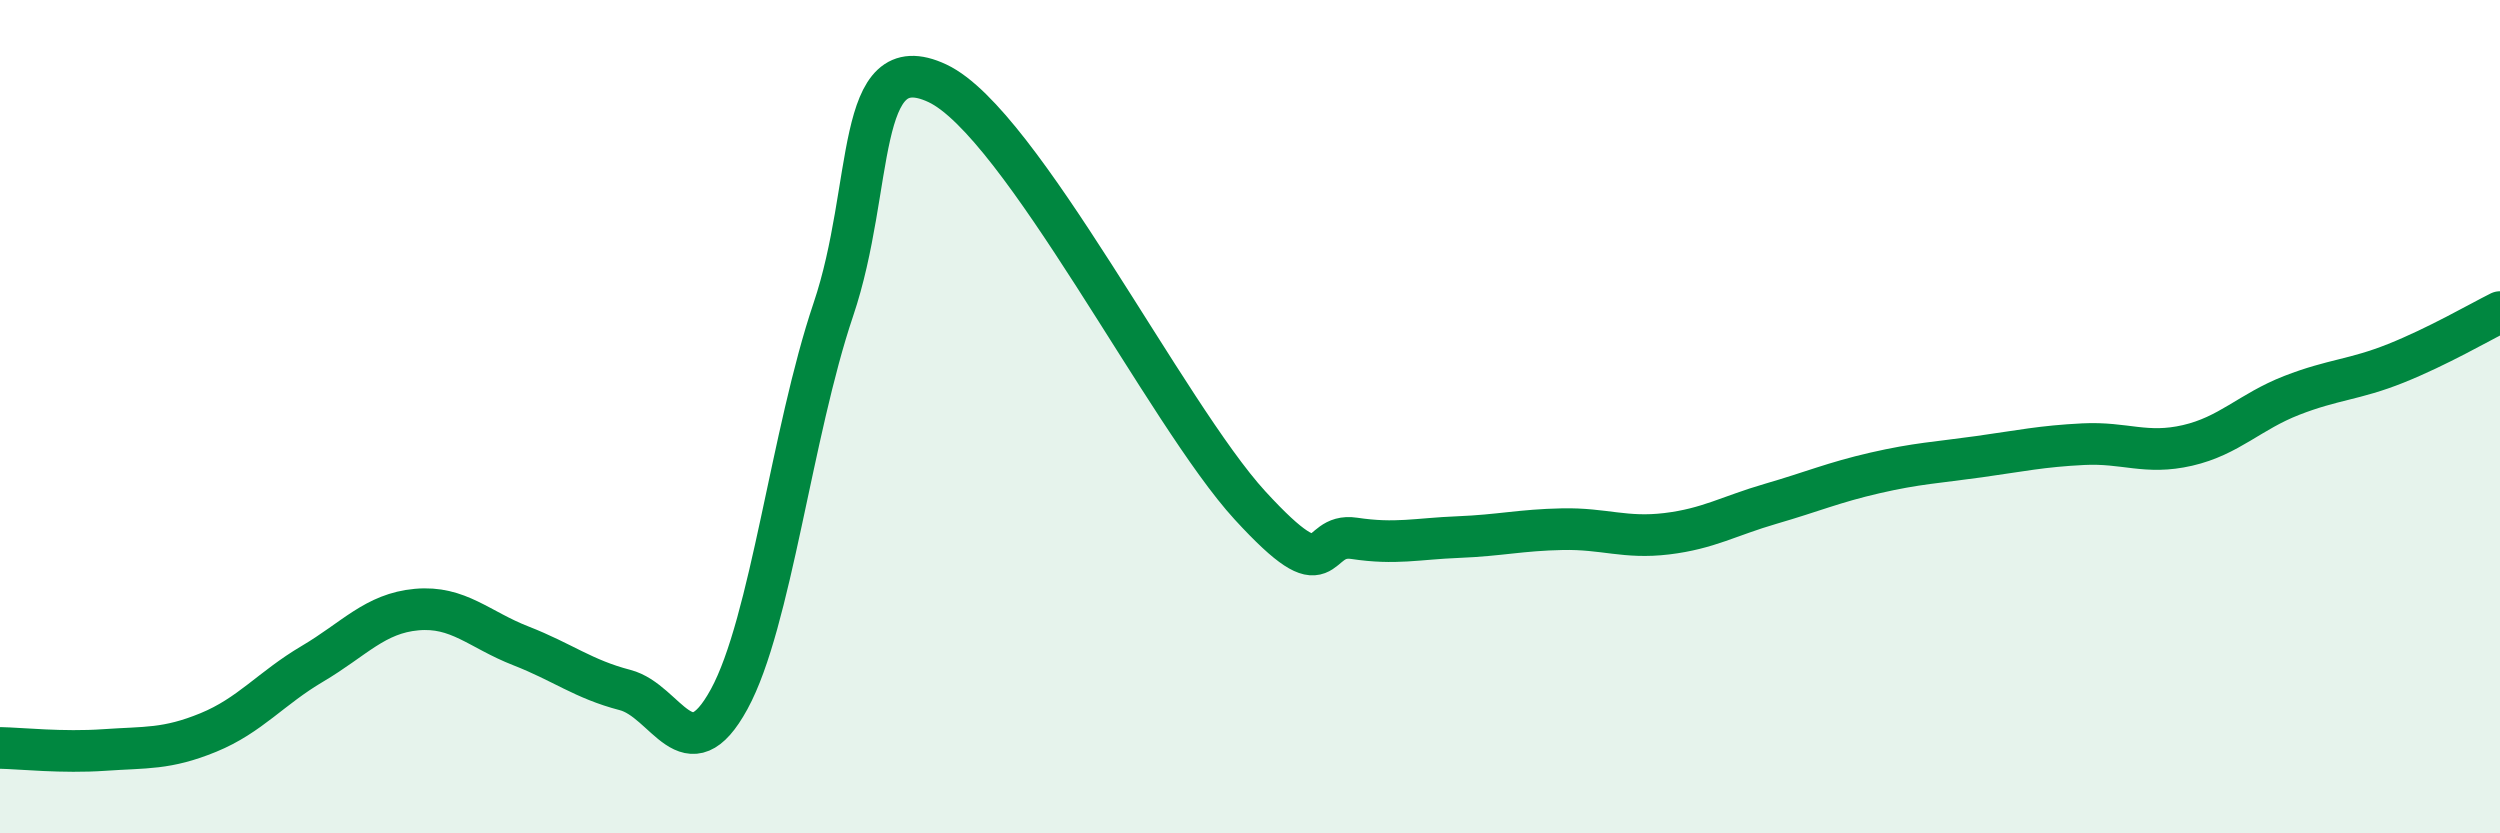
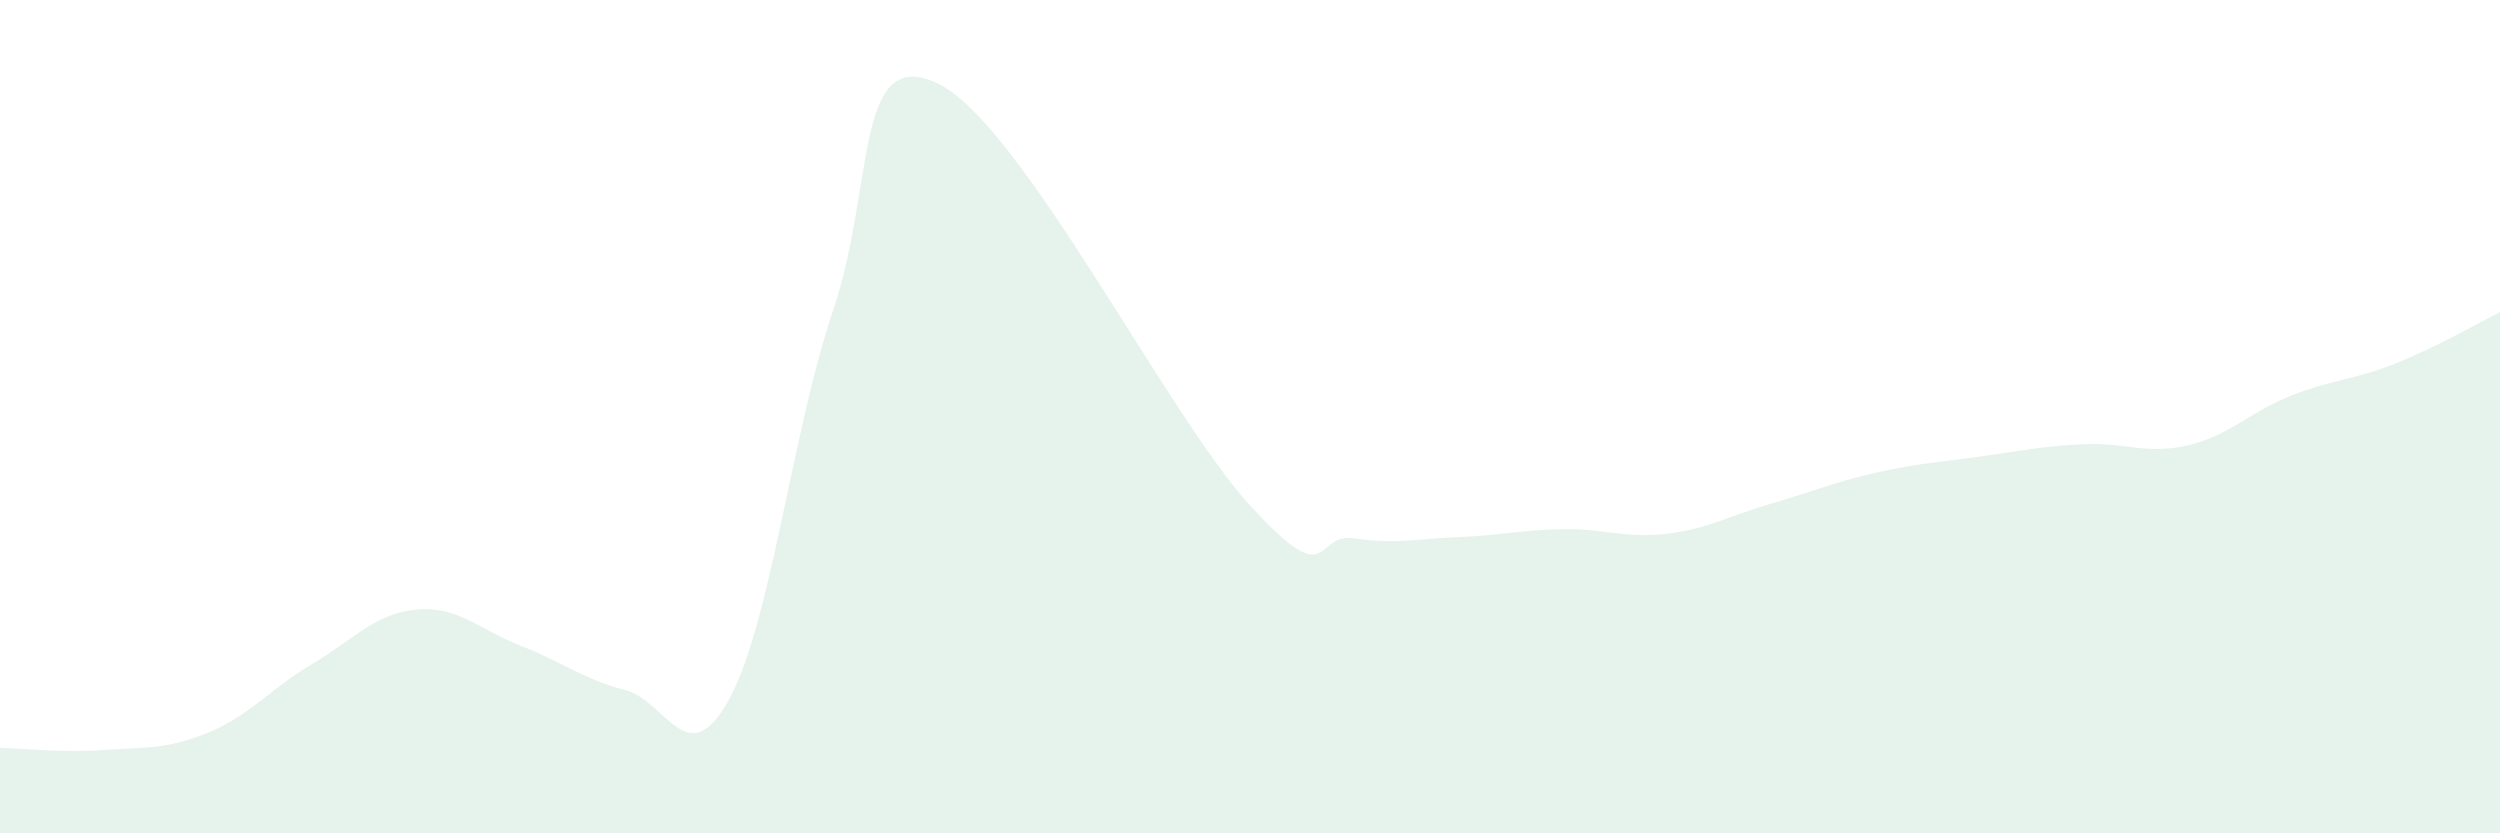
<svg xmlns="http://www.w3.org/2000/svg" width="60" height="20" viewBox="0 0 60 20">
  <path d="M 0,17.95 C 0.5,17.96 1.5,18.07 2.5,18 C 3.5,17.93 4,17.99 5,17.58 C 6,17.17 6.5,16.52 7.5,15.93 C 8.5,15.34 9,14.72 10,14.63 C 11,14.54 11.5,15.11 12.5,15.5 C 13.5,15.89 14,16.3 15,16.56 C 16,16.82 16.5,18.61 17.5,16.78 C 18.5,14.95 19,10.39 20,7.43 C 21,4.47 20.5,1.06 22.5,2 C 24.5,2.94 28,9.95 30,12.13 C 32,14.31 31.5,12.77 32.5,12.92 C 33.5,13.07 34,12.93 35,12.89 C 36,12.85 36.5,12.72 37.5,12.7 C 38.5,12.68 39,12.93 40,12.81 C 41,12.69 41.5,12.38 42.5,12.09 C 43.5,11.8 44,11.58 45,11.35 C 46,11.12 46.5,11.1 47.5,10.96 C 48.5,10.82 49,10.71 50,10.66 C 51,10.61 51.5,10.92 52.5,10.69 C 53.5,10.46 54,9.88 55,9.49 C 56,9.1 56.5,9.12 57.5,8.72 C 58.5,8.32 59.5,7.74 60,7.49L60 20L0 20Z" fill="#008740" opacity="0.1" stroke-linecap="round" stroke-linejoin="round" />
-   <path d="M 0,17.95 C 0.5,17.96 1.5,18.07 2.5,18 C 3.5,17.93 4,17.99 5,17.58 C 6,17.17 6.5,16.52 7.5,15.93 C 8.5,15.34 9,14.72 10,14.63 C 11,14.54 11.5,15.11 12.5,15.5 C 13.5,15.89 14,16.3 15,16.56 C 16,16.82 16.5,18.61 17.5,16.78 C 18.5,14.95 19,10.39 20,7.43 C 21,4.47 20.5,1.06 22.5,2 C 24.5,2.94 28,9.95 30,12.13 C 32,14.31 31.5,12.77 32.5,12.92 C 33.5,13.07 34,12.93 35,12.89 C 36,12.85 36.5,12.72 37.5,12.7 C 38.5,12.68 39,12.93 40,12.81 C 41,12.69 41.5,12.38 42.5,12.09 C 43.5,11.8 44,11.58 45,11.35 C 46,11.12 46.5,11.1 47.5,10.96 C 48.5,10.82 49,10.71 50,10.66 C 51,10.61 51.5,10.92 52.5,10.69 C 53.5,10.46 54,9.88 55,9.49 C 56,9.1 56.5,9.12 57.5,8.72 C 58.5,8.32 59.5,7.74 60,7.49" stroke="#008740" stroke-width="1" fill="none" stroke-linecap="round" stroke-linejoin="round" />
</svg>